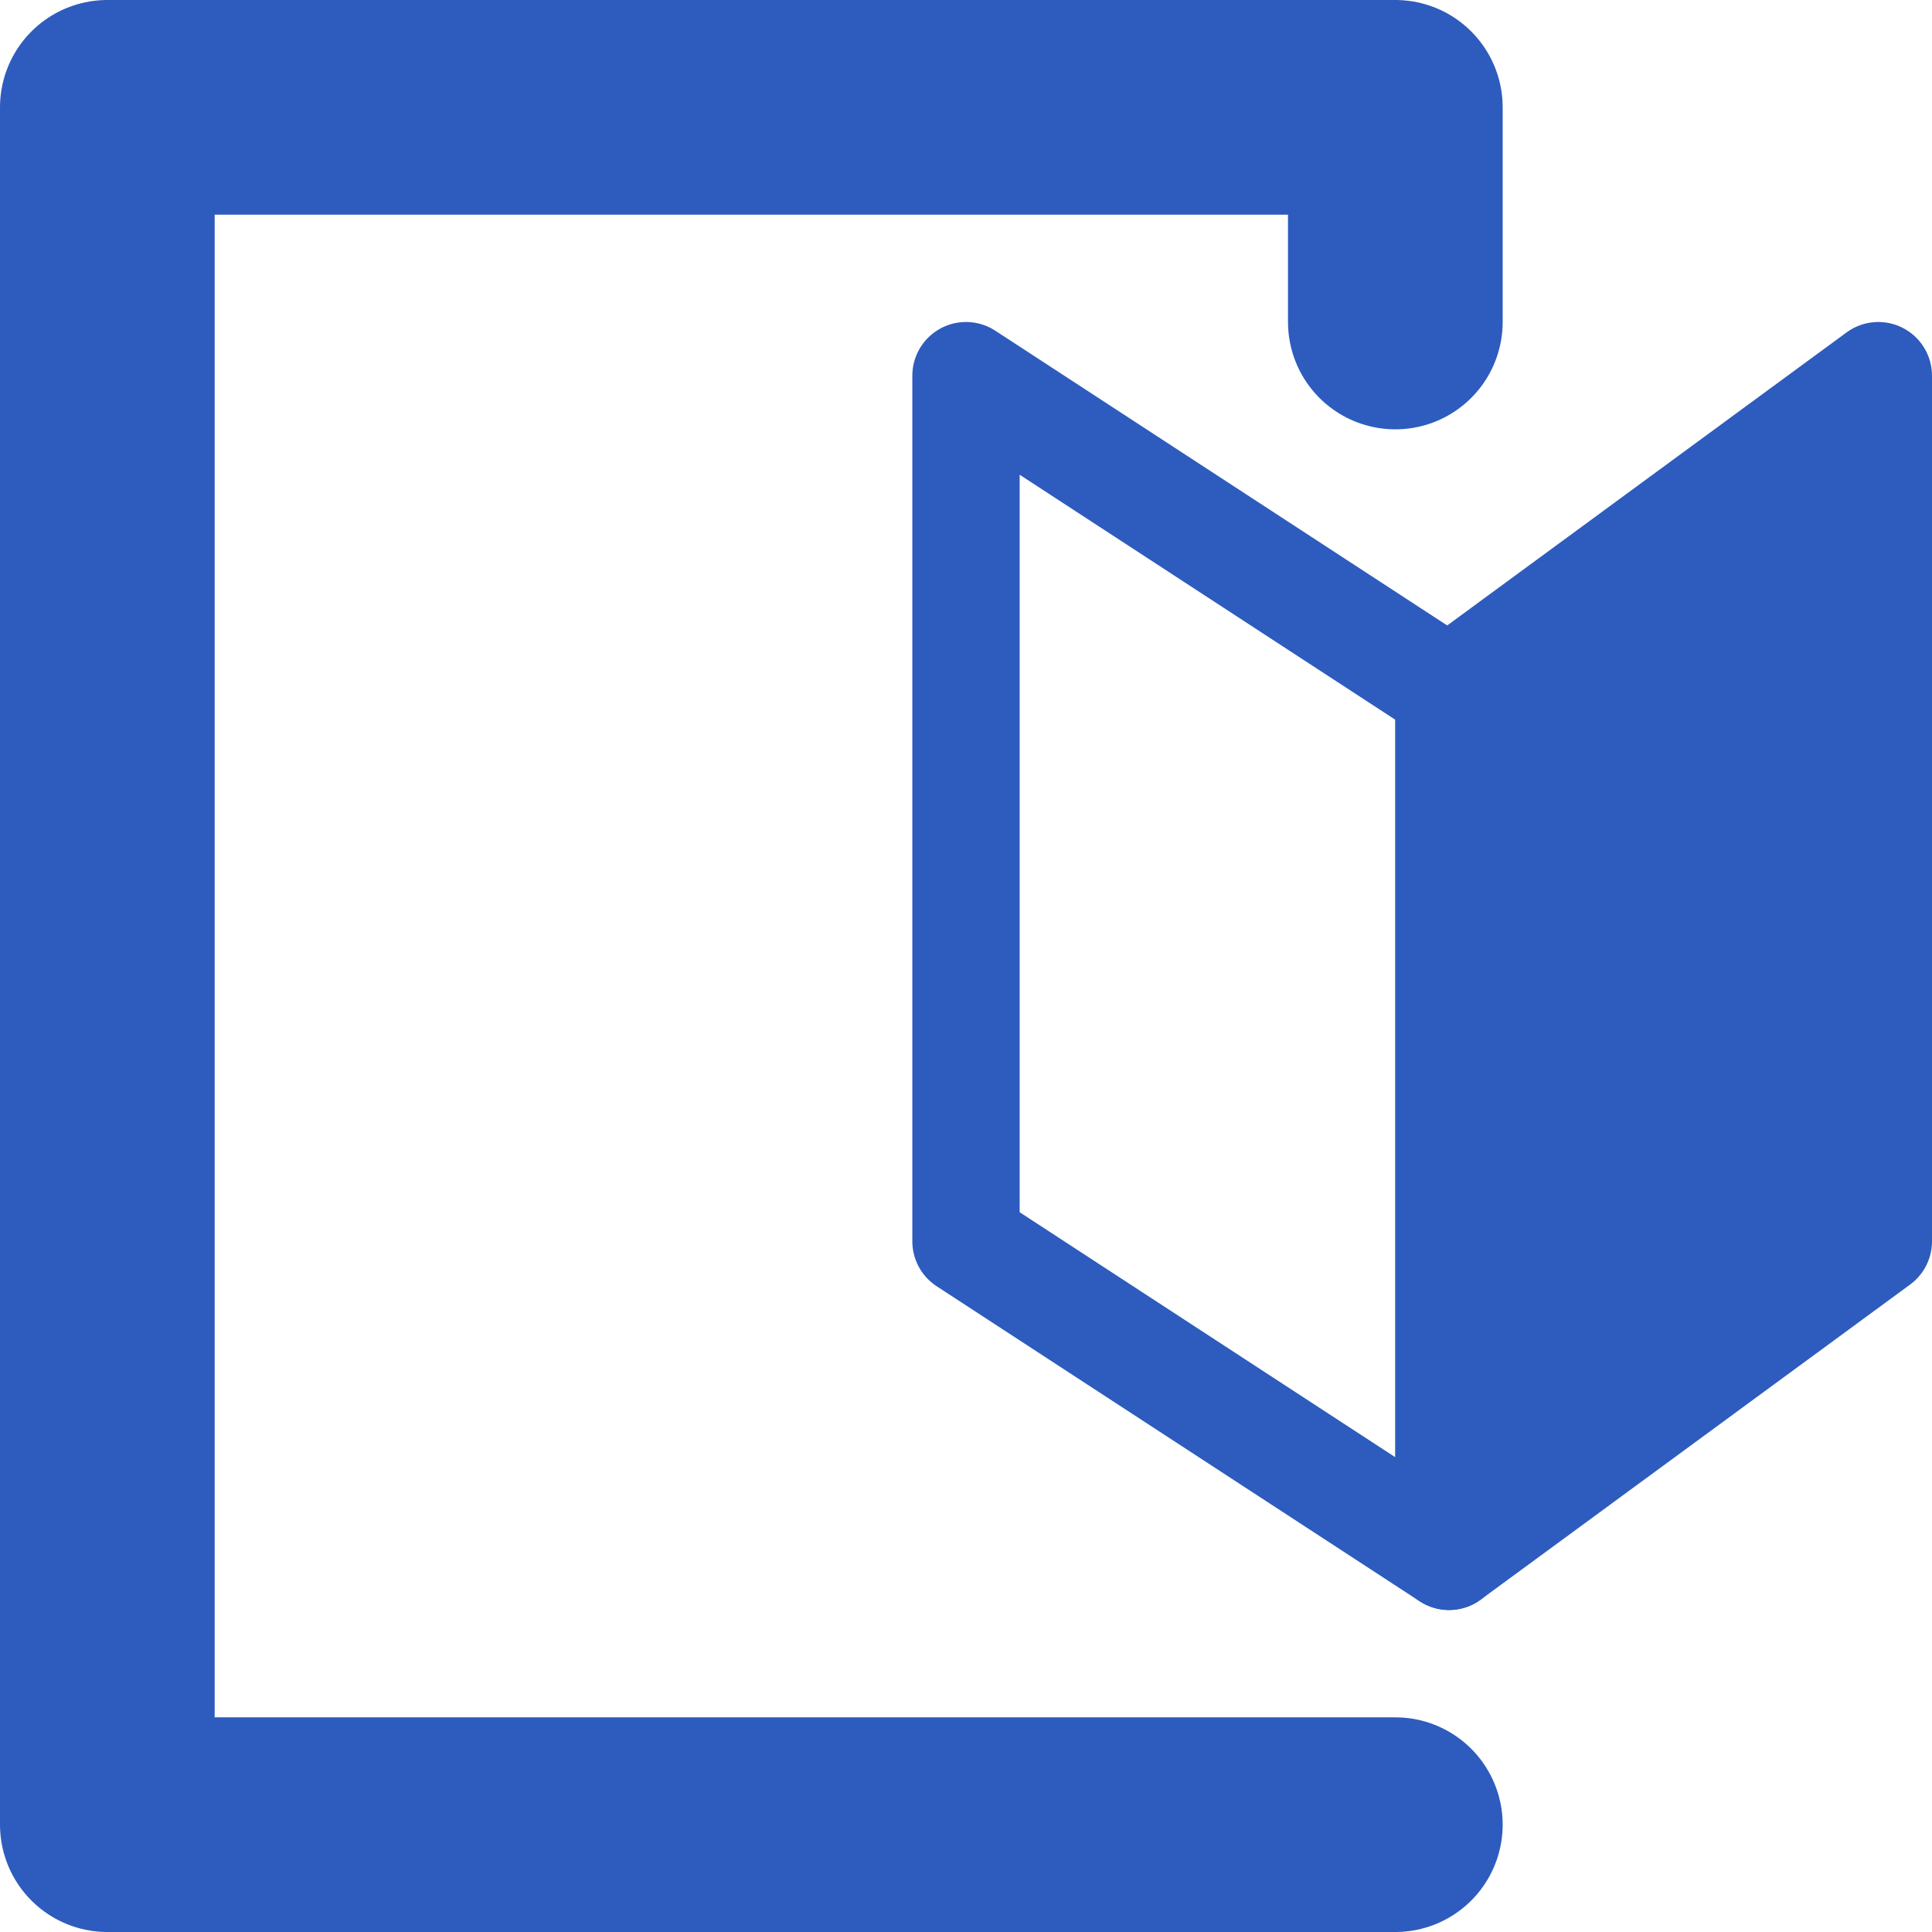
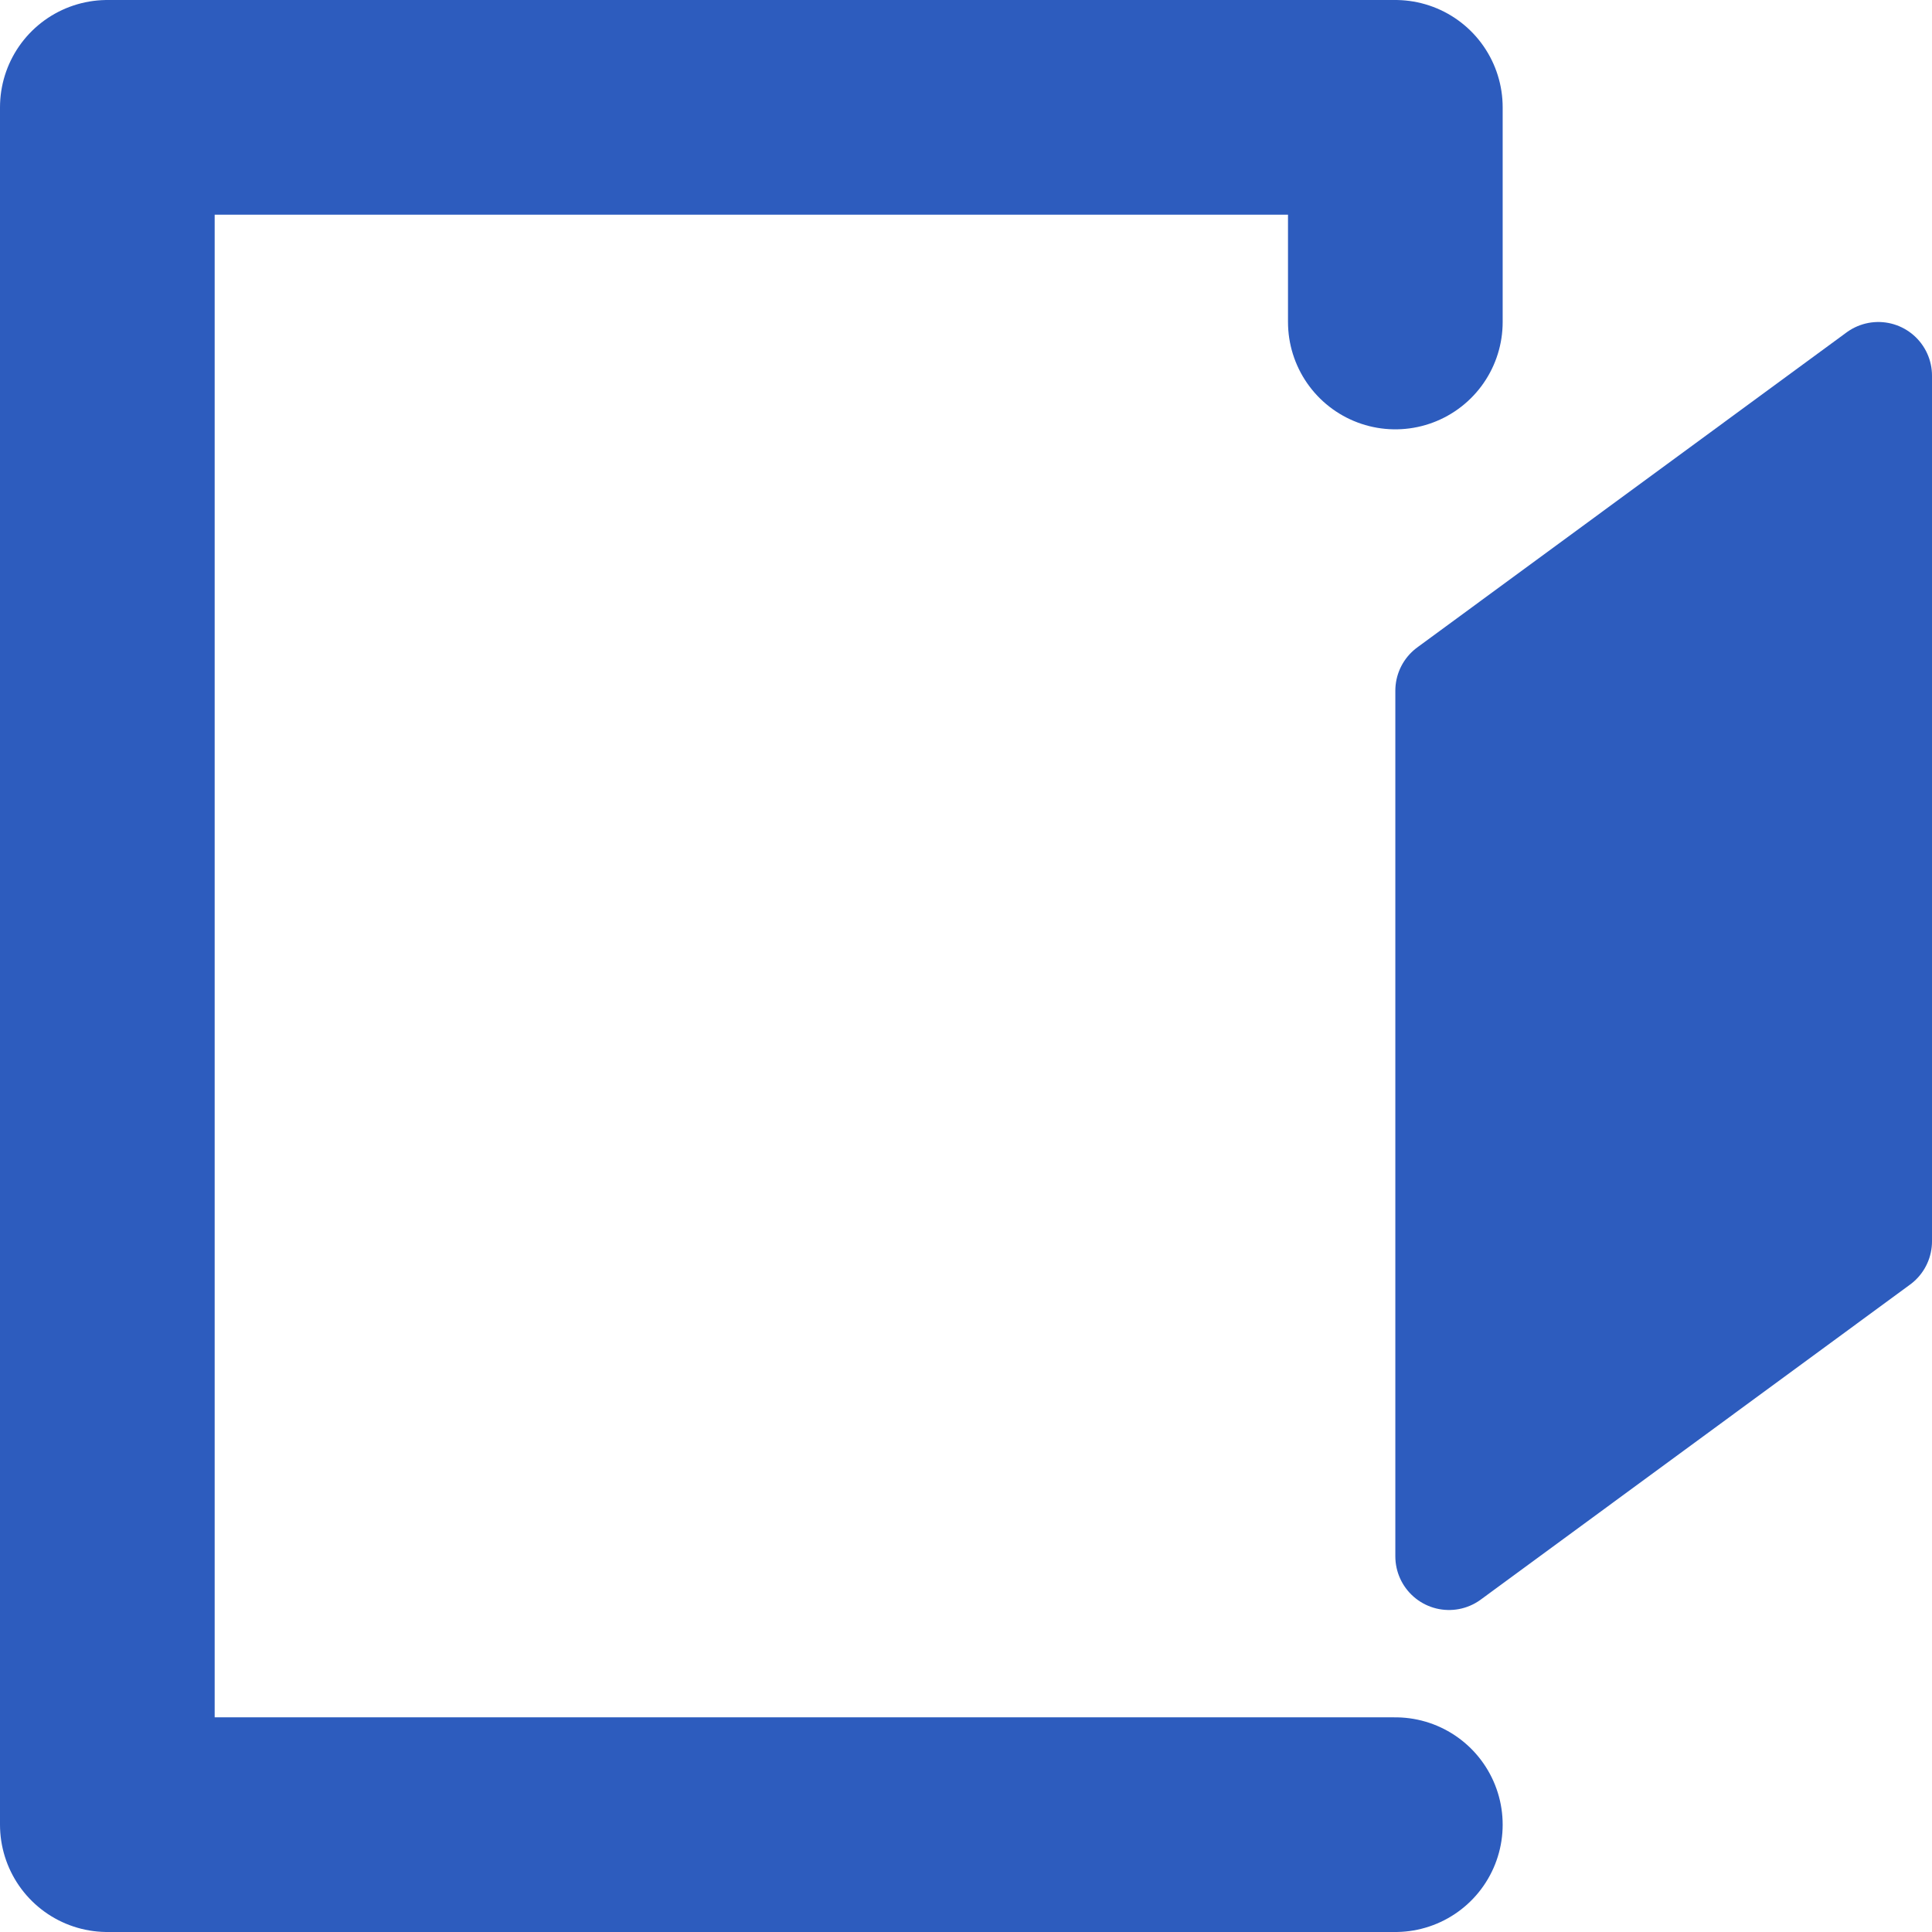
<svg xmlns="http://www.w3.org/2000/svg" id="_イヤー_4" viewBox="0 0 36 36">
  <defs>
    <style>.cls-1{fill:#2d5cbe;}.cls-1,.cls-2{stroke-width:2px;}.cls-1,.cls-2,.cls-3{stroke:#2d5cbe;stroke-linecap:round;stroke-linejoin:round;}.cls-2,.cls-3{fill:none;}.cls-3{stroke-width:4px;}</style>
  </defs>
  <polyline class="cls-3" points="26 34 2 34 2 2 26 2 26 6" />
-   <polygon class="cls-2" points="27 29 18 23.13 18 7 27 12.87 27 29" />
  <polygon class="cls-1" points="27 29 35 23.13 35 7 27 12.87 27 29" />
</svg>